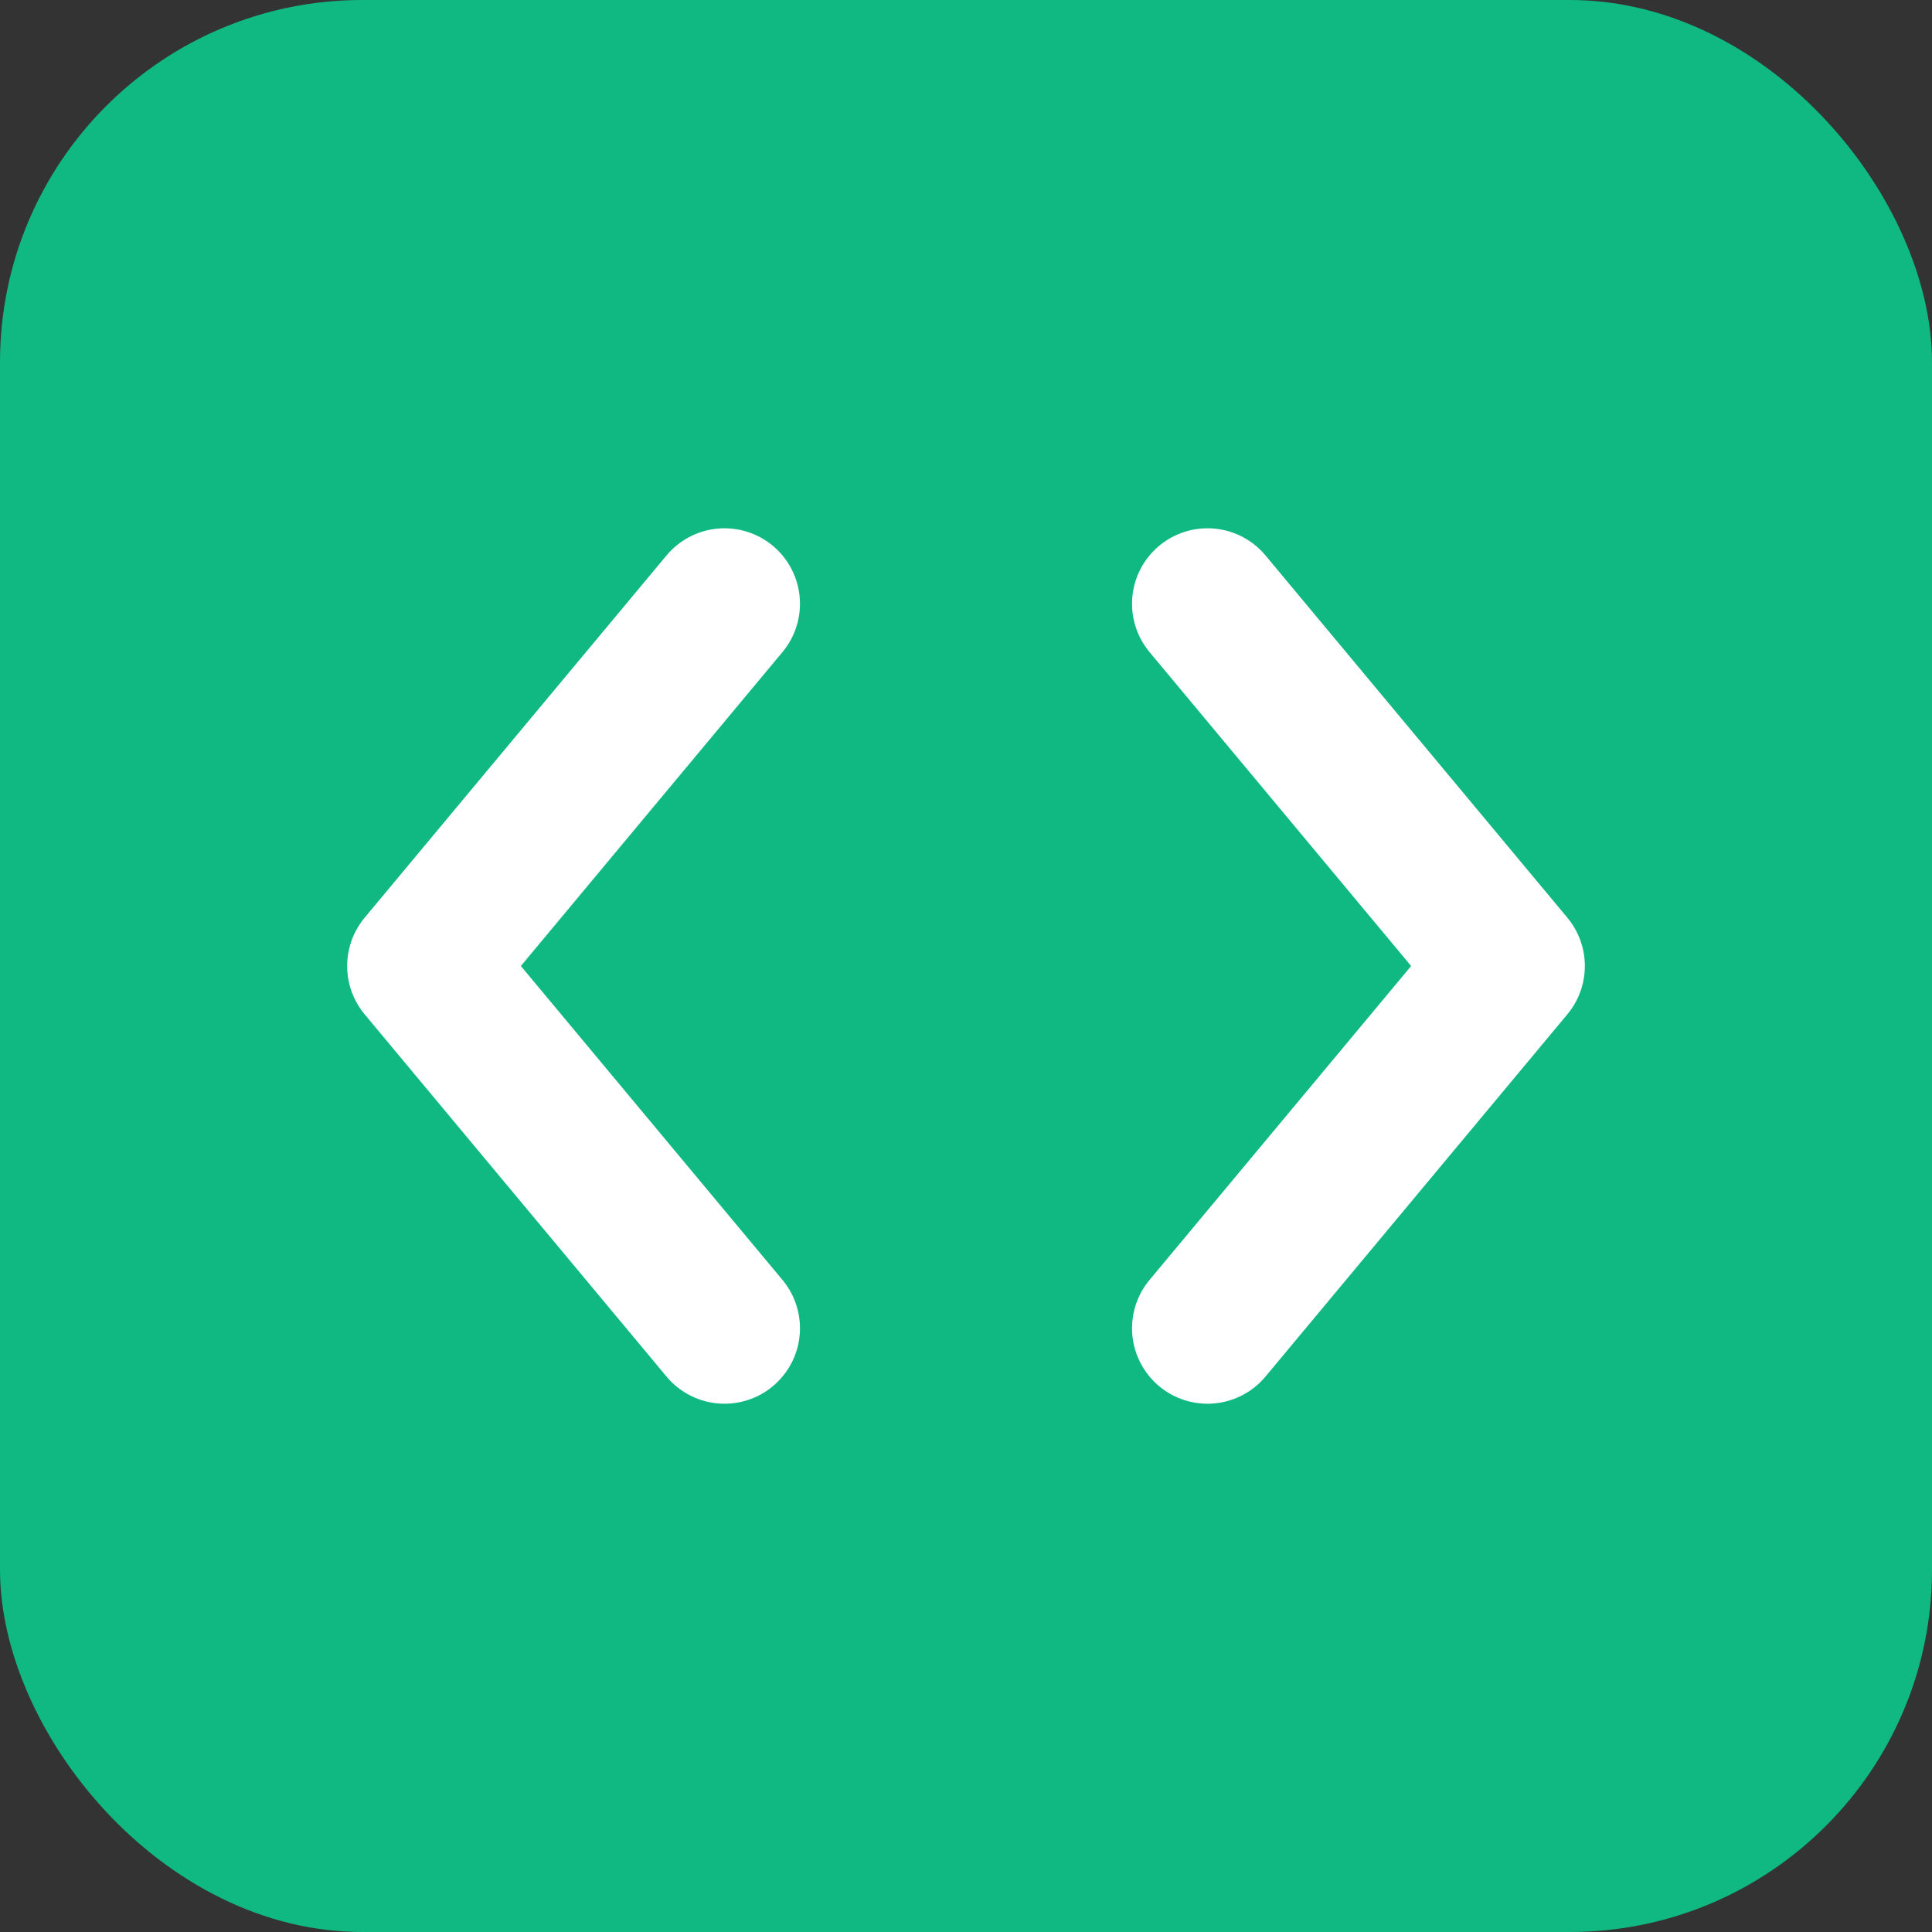
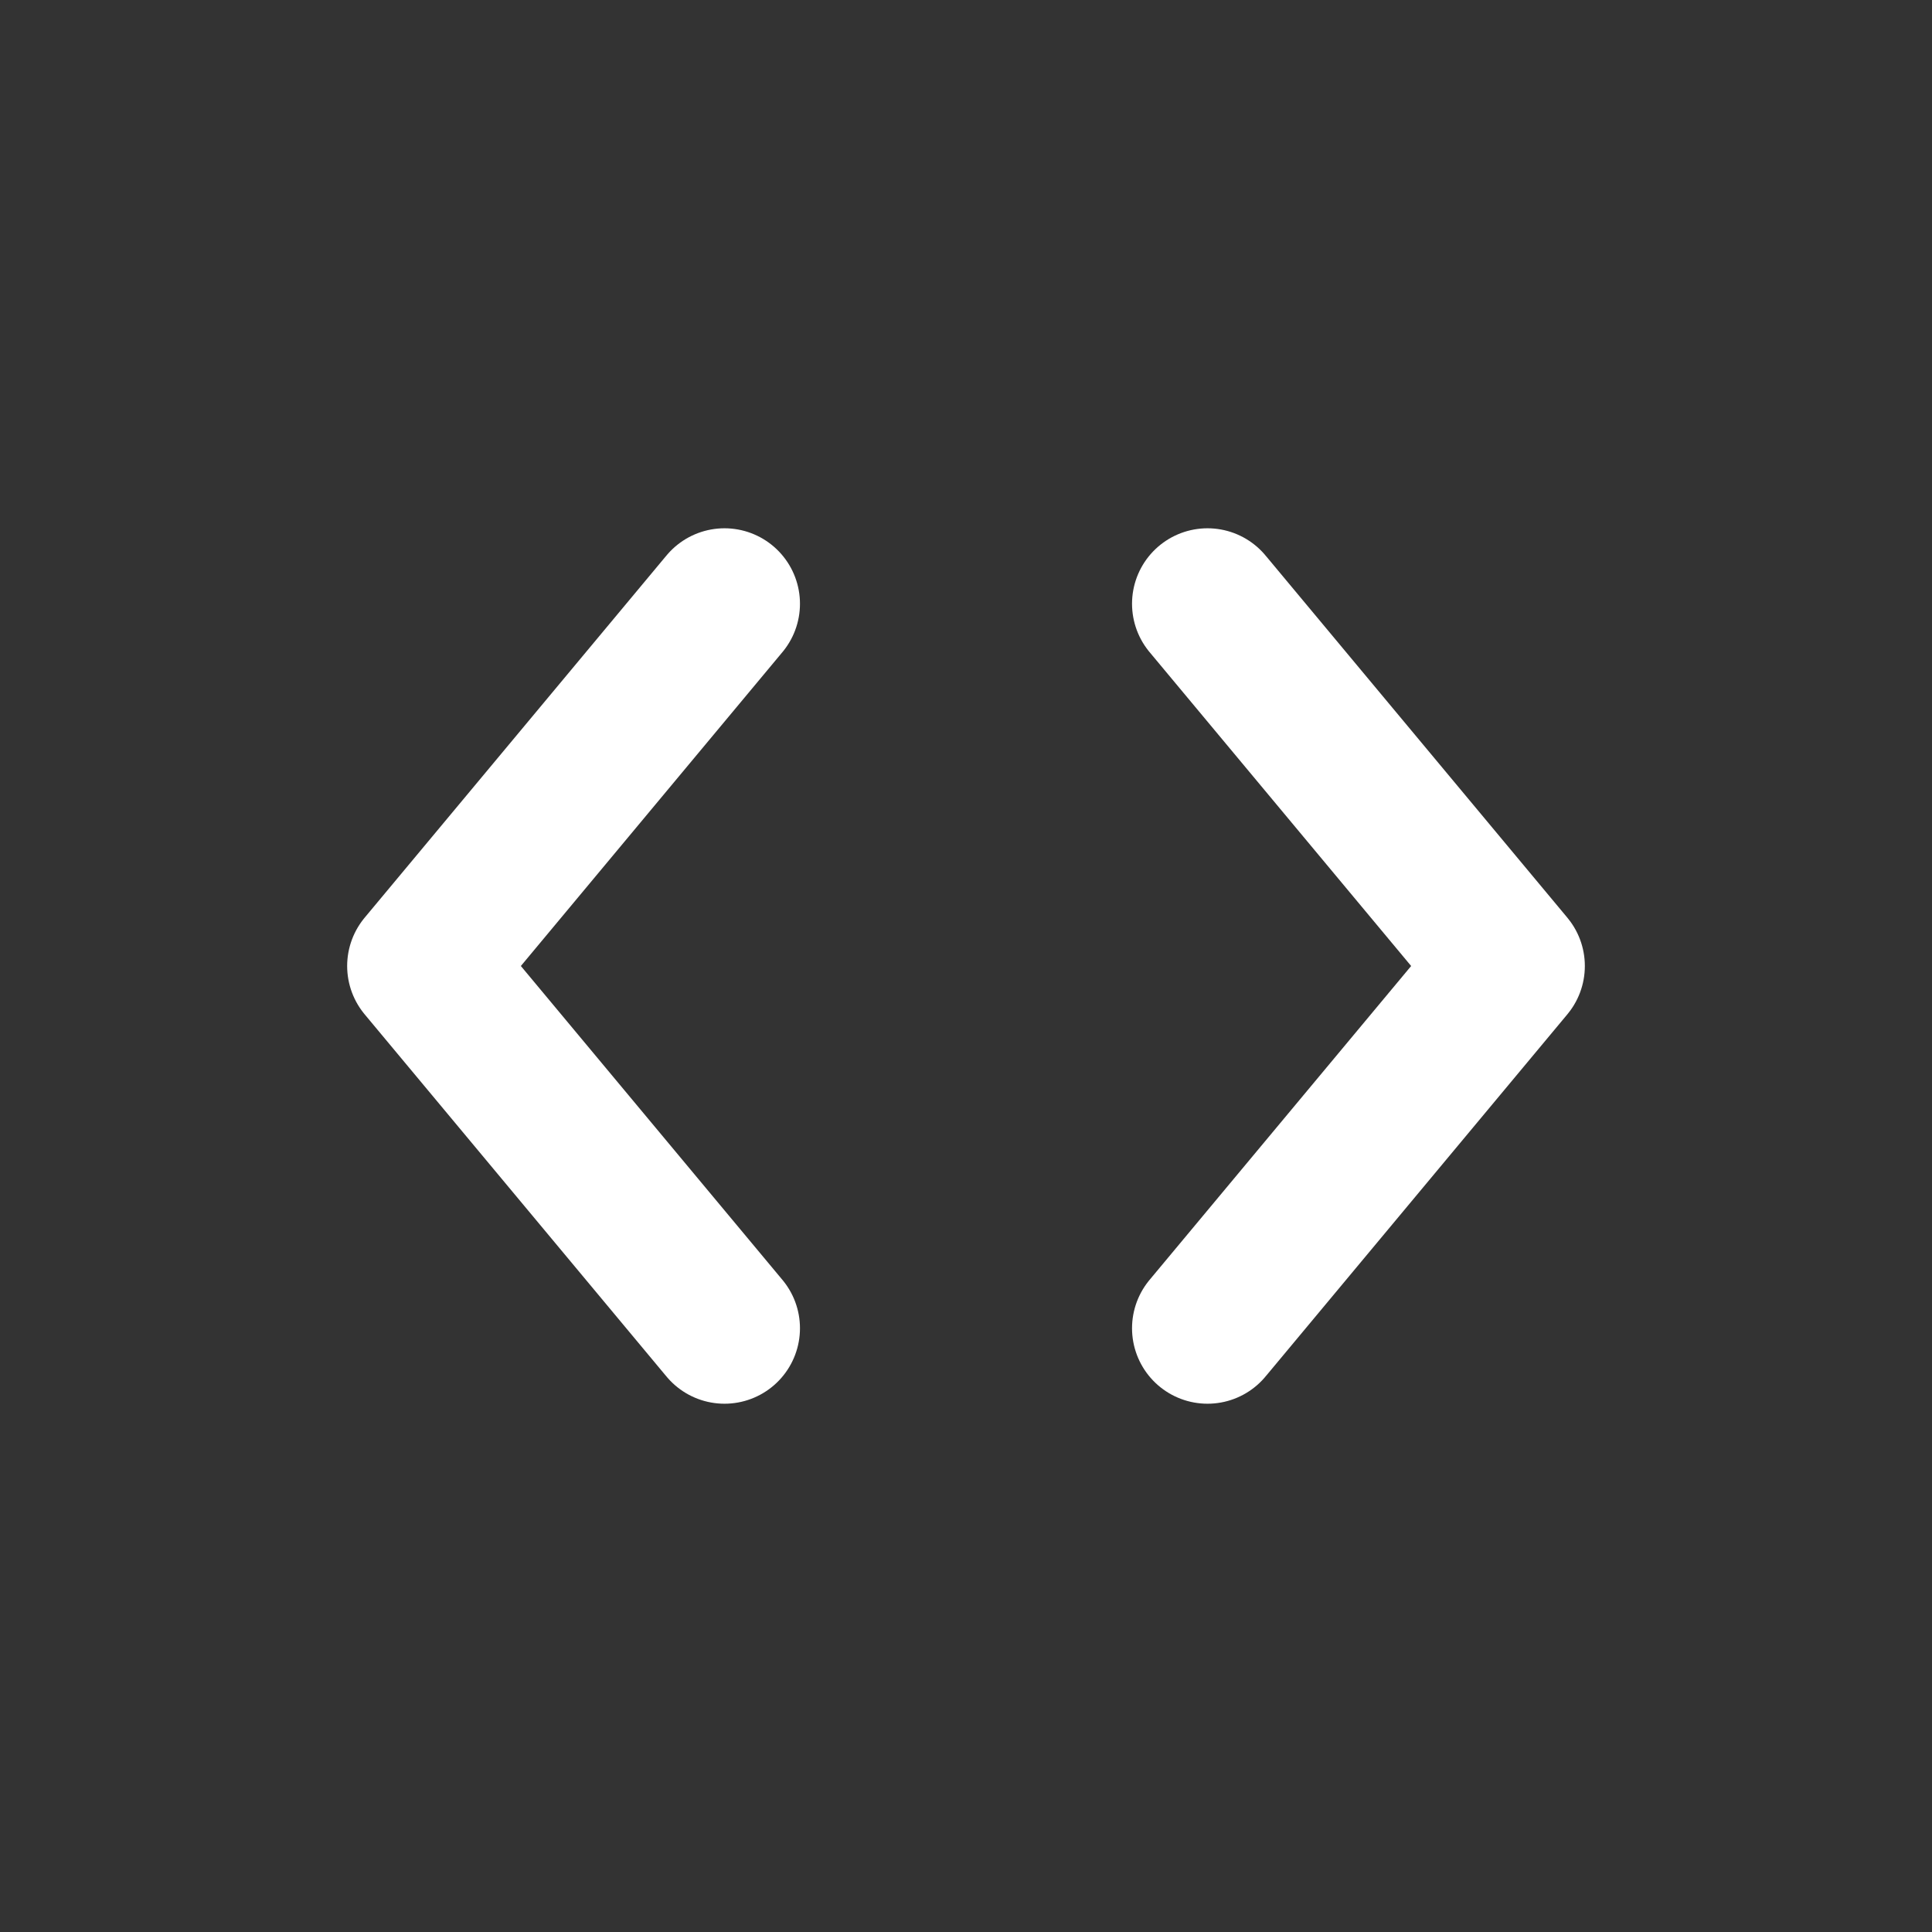
<svg xmlns="http://www.w3.org/2000/svg" viewBox="0 0 32 32">
  <rect x="0" y="0" width="32" height="32" fill="#333333" stroke="none" />
-   <rect width="32" height="32" rx="6" fill="#10b981" />
  <path d="M12 10L7 16L12 22" stroke="white" stroke-width="2.5" stroke-linecap="round" stroke-linejoin="round" fill="none" />
  <path d="M20 10L25 16L20 22" stroke="white" stroke-width="2.5" stroke-linecap="round" stroke-linejoin="round" fill="none" />
</svg>